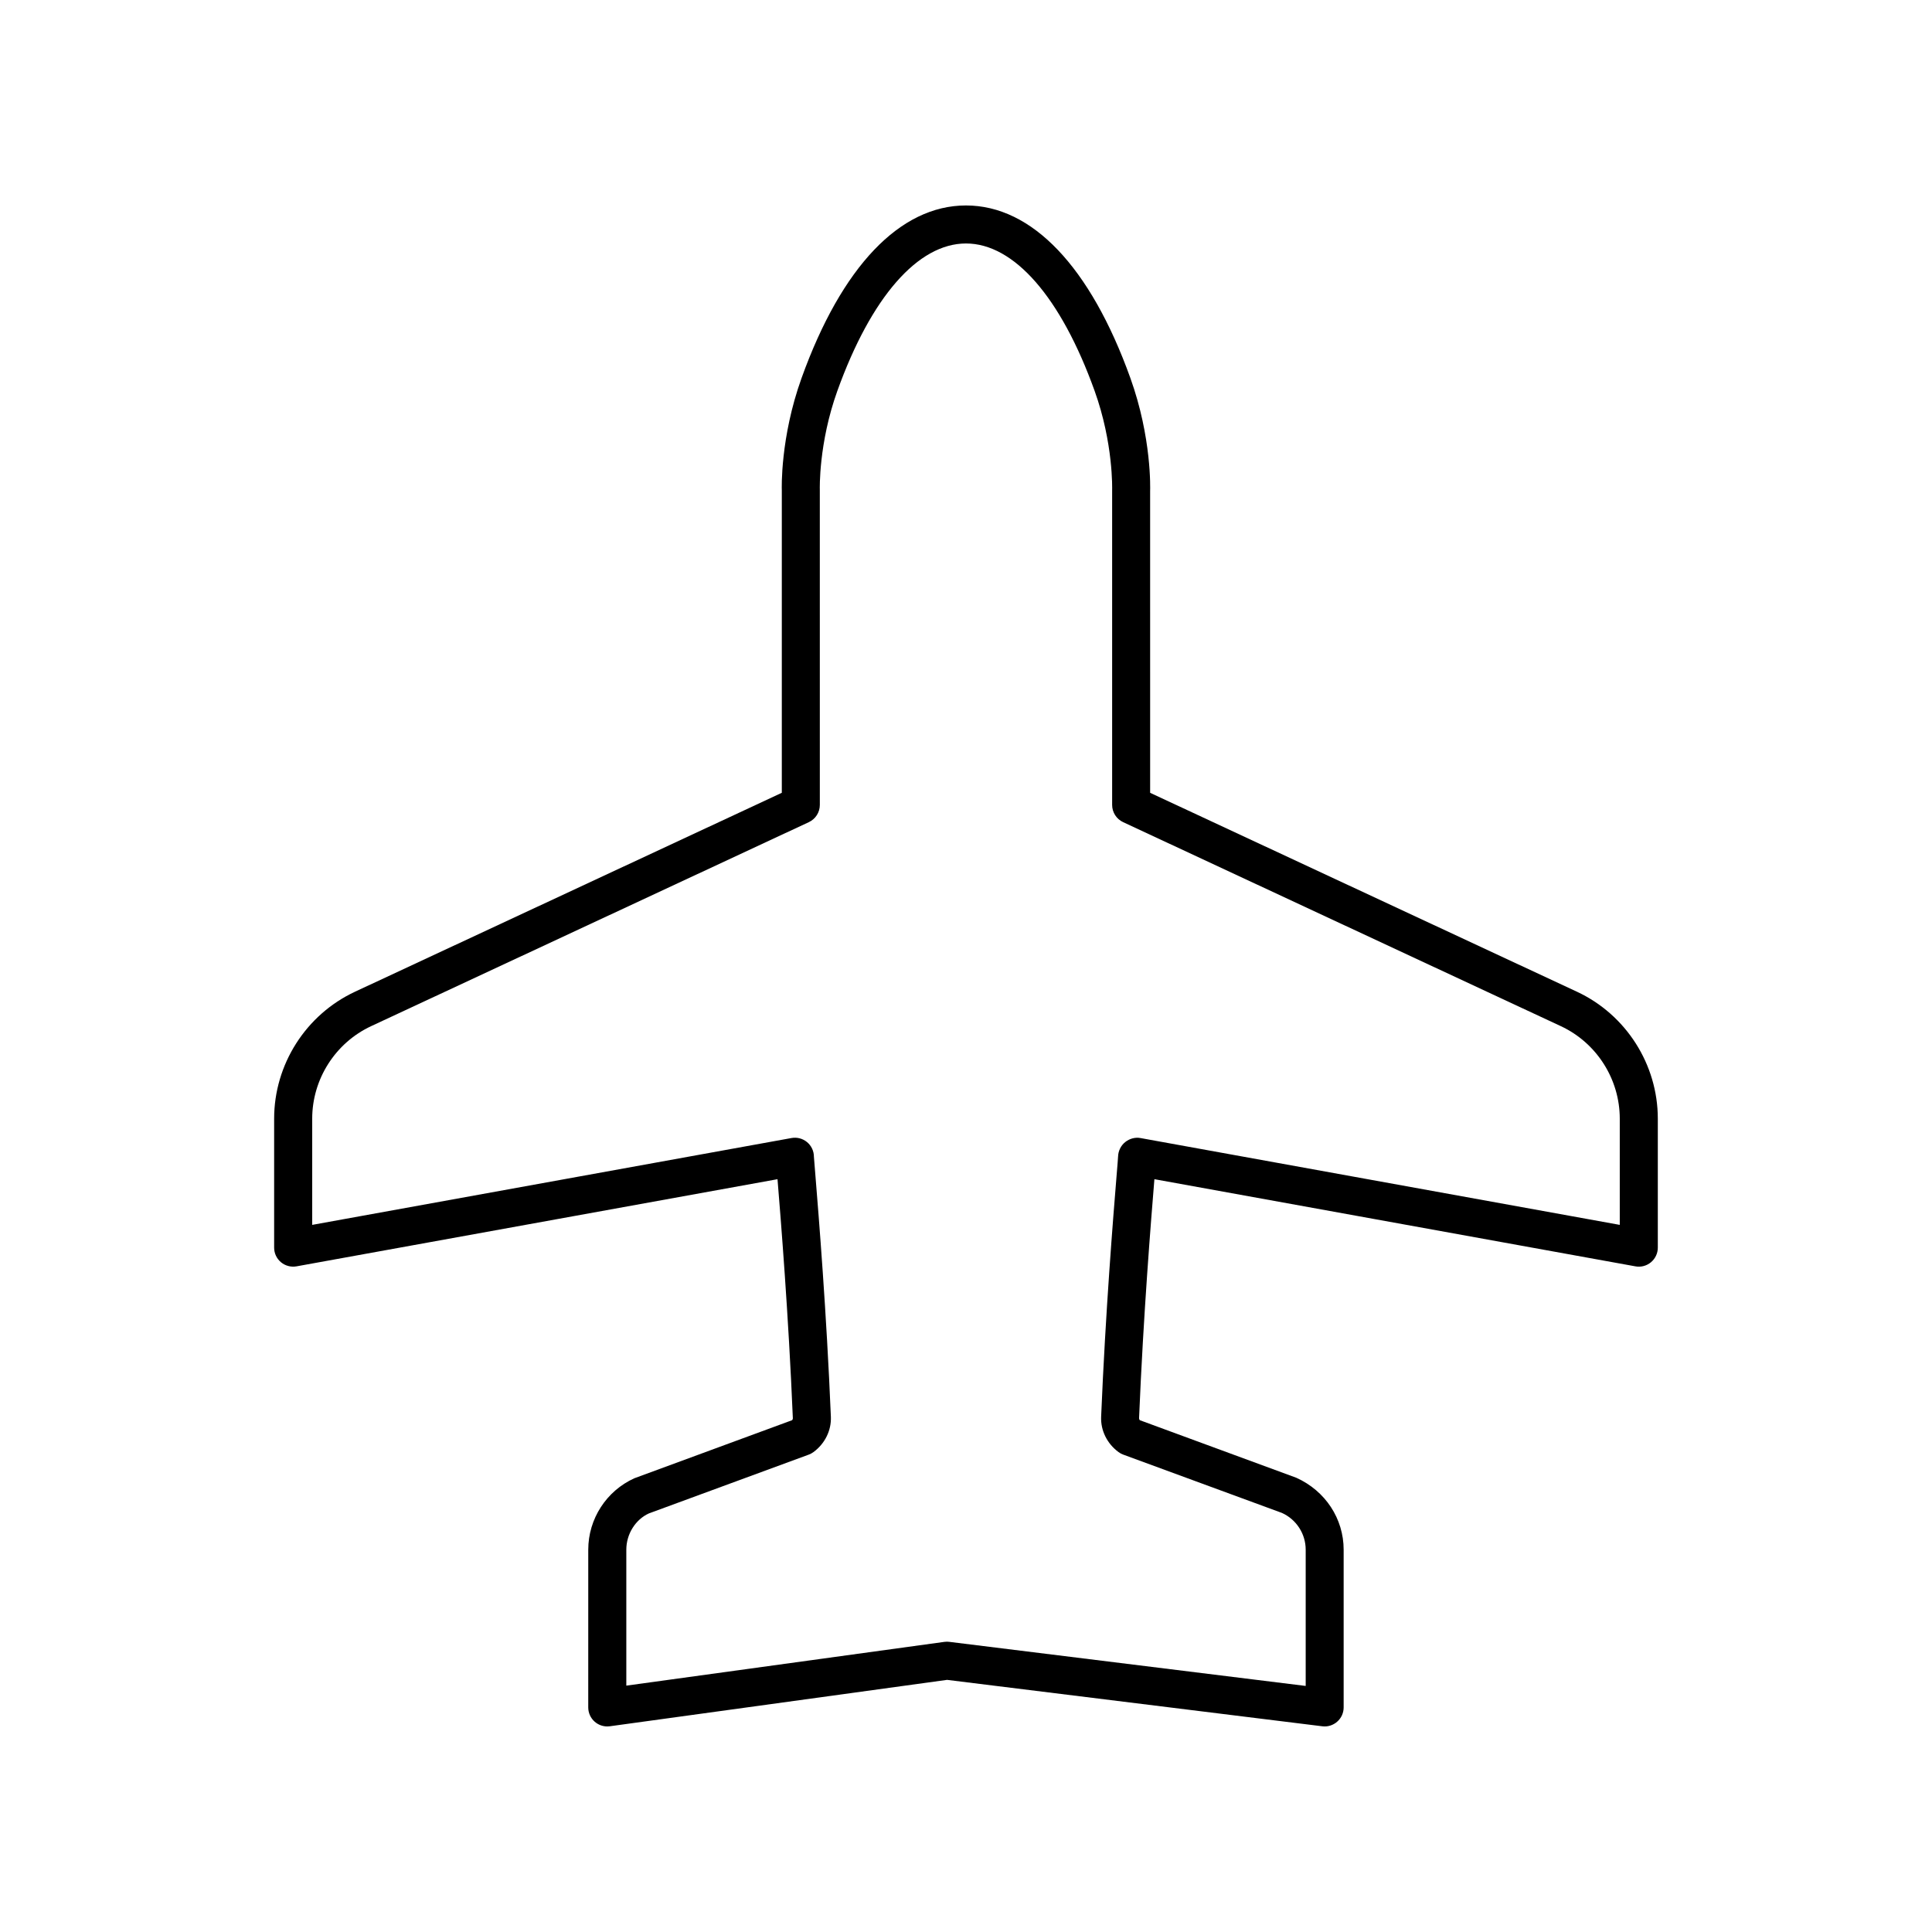
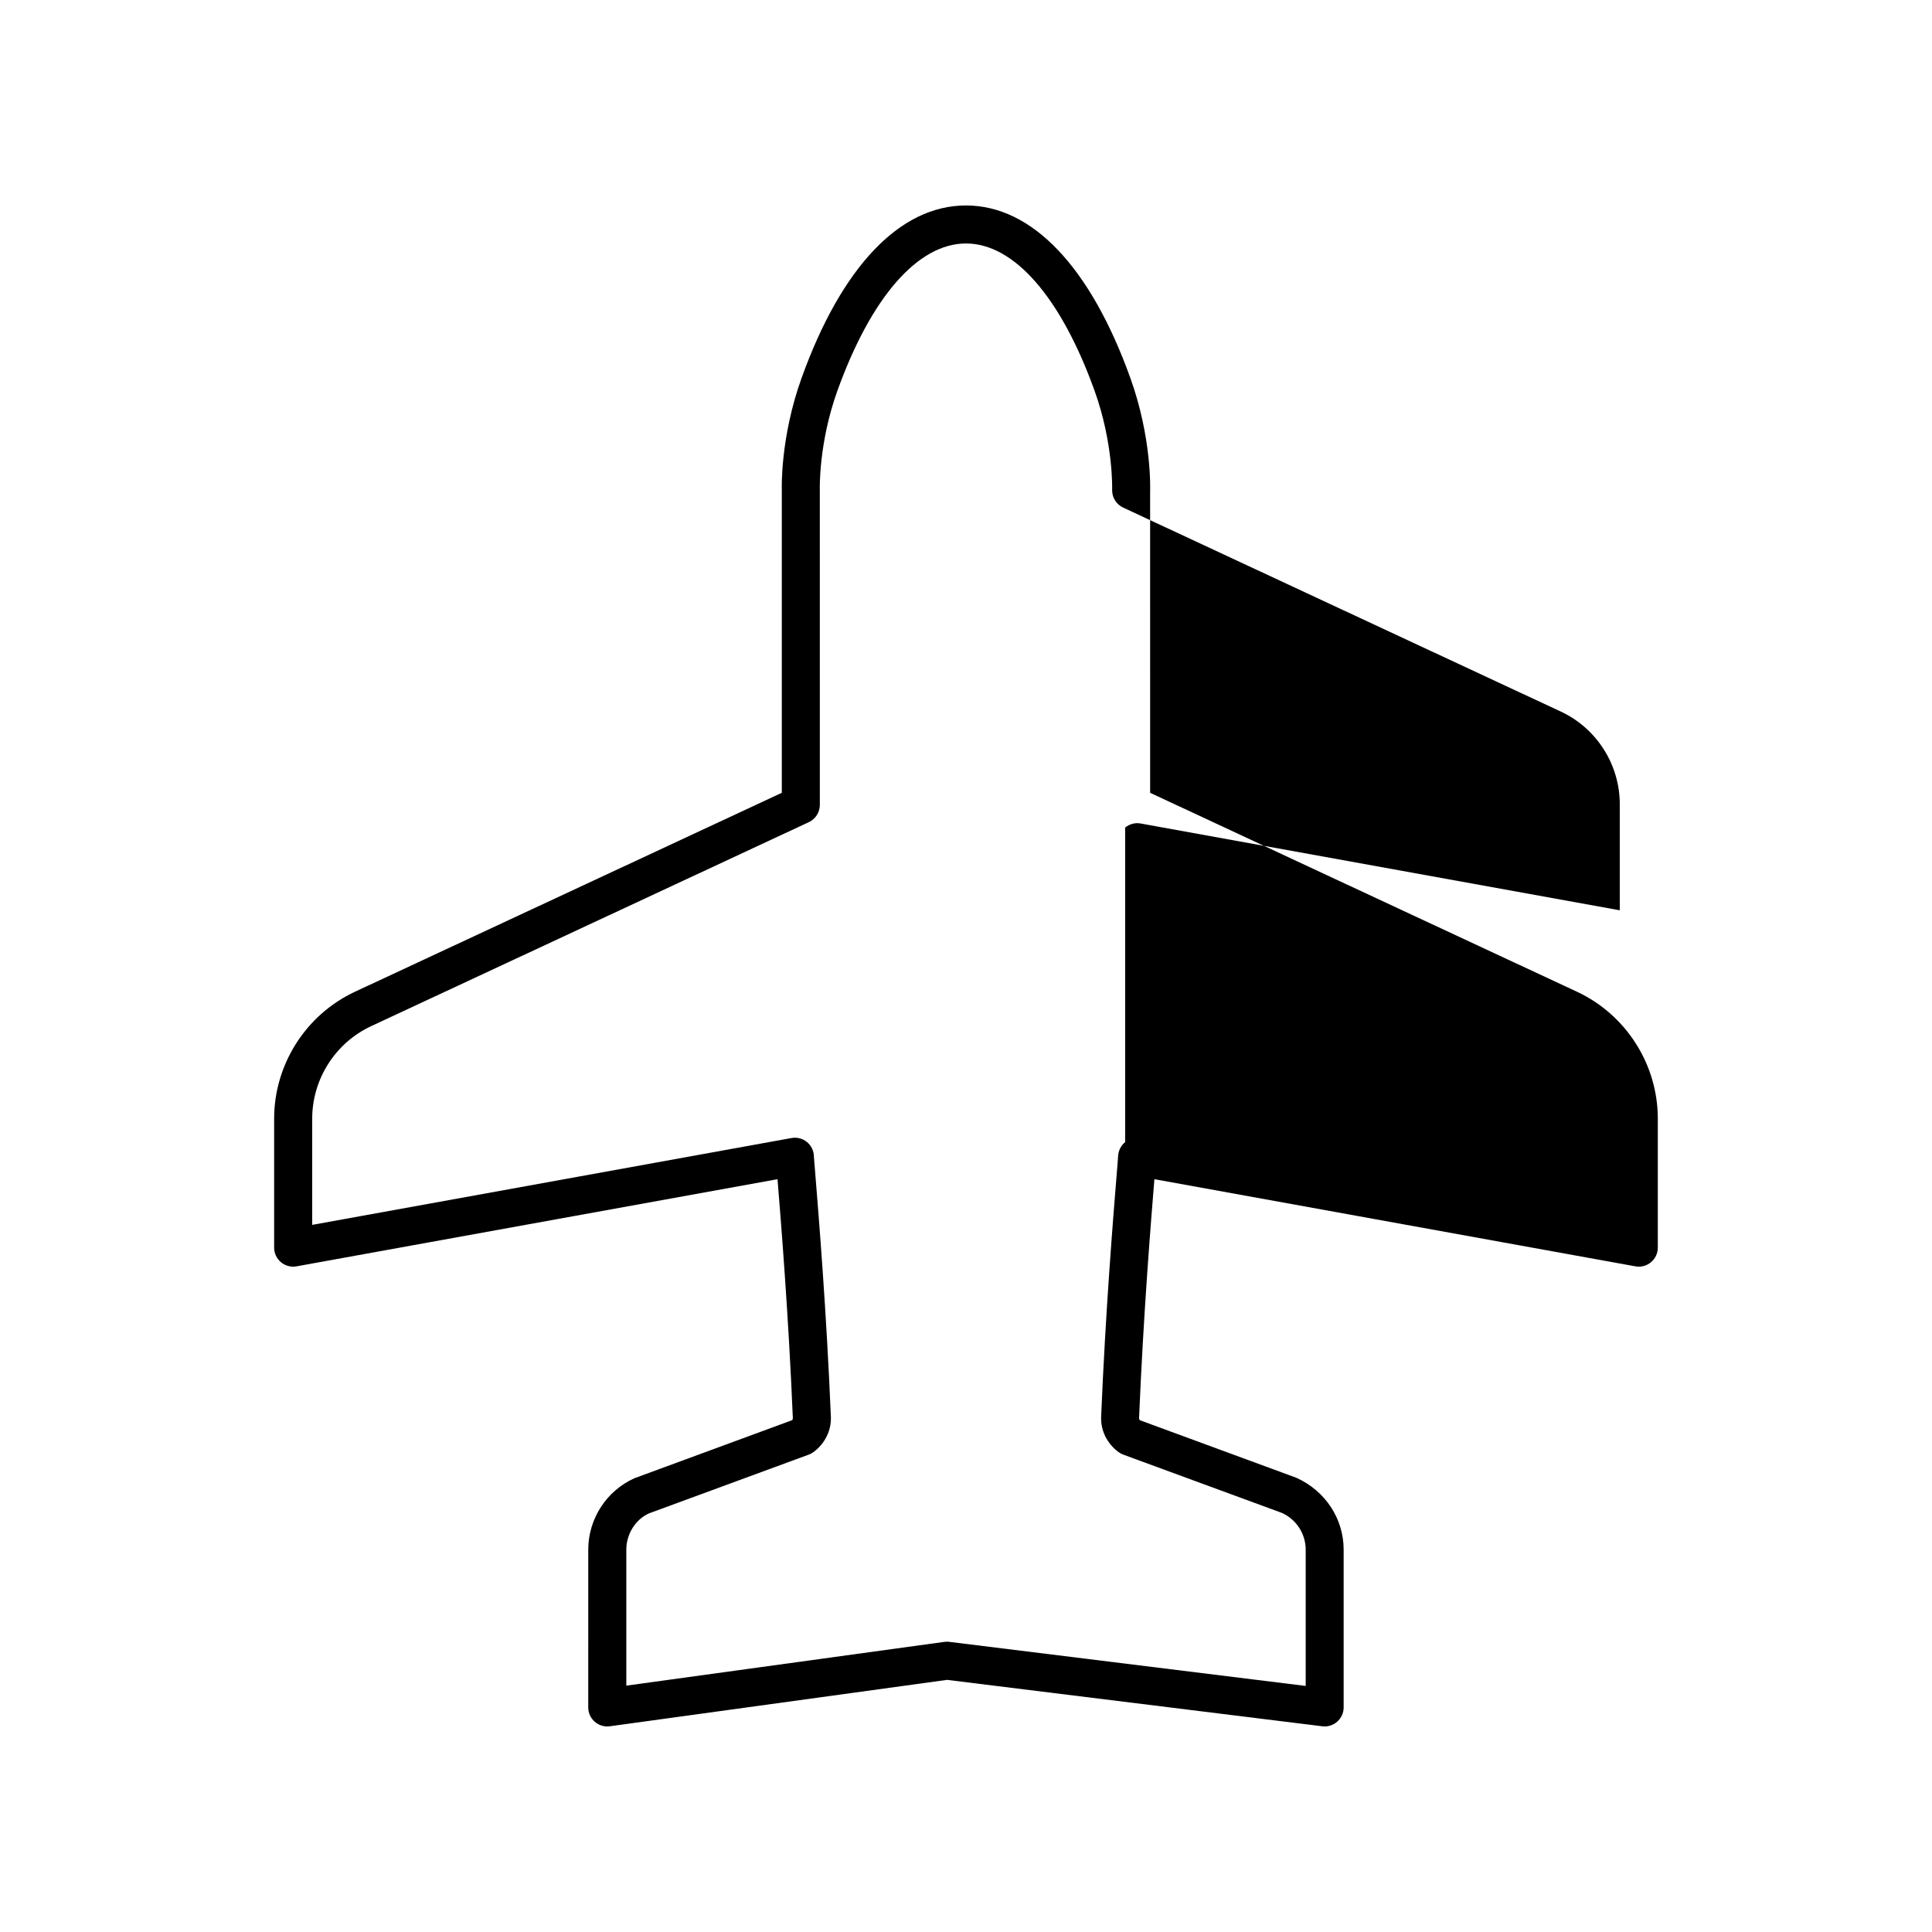
<svg xmlns="http://www.w3.org/2000/svg" fill="#000000" width="800px" height="800px" version="1.1" viewBox="144 144 512 512">
-   <path d="m449.94 456.5 127.46 23.094c1.469 0.277 2.981-0.129 4.129-1.09 1.145-0.957 1.809-2.375 1.809-3.867v-34.18c0-14.367-8.414-27.574-21.438-33.645l-113.1-52.711-0.004-79.969c0.02-0.566 0.457-14.121-5.246-29.977-10.594-29.477-26.062-45.707-43.555-45.707s-32.961 16.23-43.559 45.707c-5.703 15.855-5.266 29.41-5.246 29.789v80.156l-113.1 52.711c-13.023 6.07-21.438 19.277-21.438 33.645v34.18c0 1.492 0.66 2.91 1.809 3.867 1.145 0.953 2.656 1.352 4.129 1.09l127.46-23.094c0.004 0.012 0.004 0.023 0.004 0.035 0.871 10.676 2.906 35.664 4.062 63.336 0.004 0.129-0.055 0.312-0.188 0.492l-41.801 15.387c-7.43 3.352-12.23 10.781-12.23 18.926l-0.004 41.812c0 1.457 0.629 2.84 1.727 3.797 0.922 0.805 2.102 1.242 3.312 1.242 0.23 0 0.457-0.016 0.688-0.047l89.367-12.297 99.441 12.301c1.426 0.191 2.875-0.27 3.953-1.227 1.082-0.949 1.703-2.324 1.703-3.769v-41.809c0-8.148-4.801-15.578-12.562-19.062l-41.469-15.254c-0.129-0.18-0.191-0.363-0.188-0.492 1.152-27.672 3.191-52.66 4.062-63.336 0-0.008 0-0.02 0.004-0.035zm-7.762-9.828c-1.137 0.914-1.824 2.328-1.875 3.789-0.016 0.52-0.172 2.352-0.41 5.262-0.875 10.73-2.922 35.863-4.082 63.734-0.152 3.621 1.57 7.121 4.609 9.359 0.383 0.281 0.805 0.508 1.25 0.672l42.055 15.453c3.824 1.723 6.297 5.551 6.297 9.742v36.109l-94.441-11.684c-0.207-0.031-0.414-0.043-0.621-0.043-0.23 0-0.461 0.016-0.688 0.047l-84.293 11.598v-36.027c0-4.191 2.473-8.016 5.965-9.605l42.387-15.59c0.445-0.164 0.867-0.391 1.25-0.672 3.035-2.238 4.762-5.738 4.609-9.359-1.16-27.871-3.211-53.004-4.082-63.734-0.242-2.91-0.398-4.742-0.414-5.176 0-1.492-0.66-2.91-1.809-3.867-1.145-0.957-2.656-1.355-4.129-1.09l-127.02 23.016v-28.148c0-10.469 6.129-20.09 15.617-24.516l116-54.066c1.777-0.828 2.91-2.609 2.91-4.566l-0.004-83.547c-0.004-0.121-0.355-12.266 4.656-26.199 8.926-24.809 21.344-39.039 34.082-39.039 12.734 0 25.156 14.23 34.078 39.039 5.008 13.934 4.66 26.078 4.652 26.379v83.367c0 1.957 1.133 3.738 2.91 4.566l116 54.066c9.488 4.426 15.617 14.047 15.617 24.516v28.148l-127.02-23.012c-1.418-0.266-2.914 0.16-4.059 1.078z" />
+   <path d="m449.94 456.5 127.46 23.094c1.469 0.277 2.981-0.129 4.129-1.09 1.145-0.957 1.809-2.375 1.809-3.867v-34.18c0-14.367-8.414-27.574-21.438-33.645l-113.1-52.711-0.004-79.969c0.02-0.566 0.457-14.121-5.246-29.977-10.594-29.477-26.062-45.707-43.555-45.707s-32.961 16.23-43.559 45.707c-5.703 15.855-5.266 29.41-5.246 29.789v80.156l-113.1 52.711c-13.023 6.07-21.438 19.277-21.438 33.645v34.18c0 1.492 0.66 2.91 1.809 3.867 1.145 0.953 2.656 1.352 4.129 1.09l127.46-23.094c0.004 0.012 0.004 0.023 0.004 0.035 0.871 10.676 2.906 35.664 4.062 63.336 0.004 0.129-0.055 0.312-0.188 0.492l-41.801 15.387c-7.43 3.352-12.23 10.781-12.23 18.926l-0.004 41.812c0 1.457 0.629 2.84 1.727 3.797 0.922 0.805 2.102 1.242 3.312 1.242 0.23 0 0.457-0.016 0.688-0.047l89.367-12.297 99.441 12.301c1.426 0.191 2.875-0.27 3.953-1.227 1.082-0.949 1.703-2.324 1.703-3.769v-41.809c0-8.148-4.801-15.578-12.562-19.062l-41.469-15.254c-0.129-0.18-0.191-0.363-0.188-0.492 1.152-27.672 3.191-52.66 4.062-63.336 0-0.008 0-0.02 0.004-0.035zm-7.762-9.828c-1.137 0.914-1.824 2.328-1.875 3.789-0.016 0.52-0.172 2.352-0.41 5.262-0.875 10.73-2.922 35.863-4.082 63.734-0.152 3.621 1.57 7.121 4.609 9.359 0.383 0.281 0.805 0.508 1.25 0.672l42.055 15.453c3.824 1.723 6.297 5.551 6.297 9.742v36.109l-94.441-11.684c-0.207-0.031-0.414-0.043-0.621-0.043-0.23 0-0.461 0.016-0.688 0.047l-84.293 11.598v-36.027c0-4.191 2.473-8.016 5.965-9.605l42.387-15.59c0.445-0.164 0.867-0.391 1.25-0.672 3.035-2.238 4.762-5.738 4.609-9.359-1.16-27.871-3.211-53.004-4.082-63.734-0.242-2.91-0.398-4.742-0.414-5.176 0-1.492-0.66-2.91-1.809-3.867-1.145-0.957-2.656-1.355-4.129-1.09l-127.02 23.016v-28.148c0-10.469 6.129-20.09 15.617-24.516l116-54.066c1.777-0.828 2.91-2.609 2.91-4.566l-0.004-83.547c-0.004-0.121-0.355-12.266 4.656-26.199 8.926-24.809 21.344-39.039 34.082-39.039 12.734 0 25.156 14.23 34.078 39.039 5.008 13.934 4.66 26.078 4.652 26.379c0 1.957 1.133 3.738 2.91 4.566l116 54.066c9.488 4.426 15.617 14.047 15.617 24.516v28.148l-127.02-23.012c-1.418-0.266-2.914 0.16-4.059 1.078z" />
</svg>